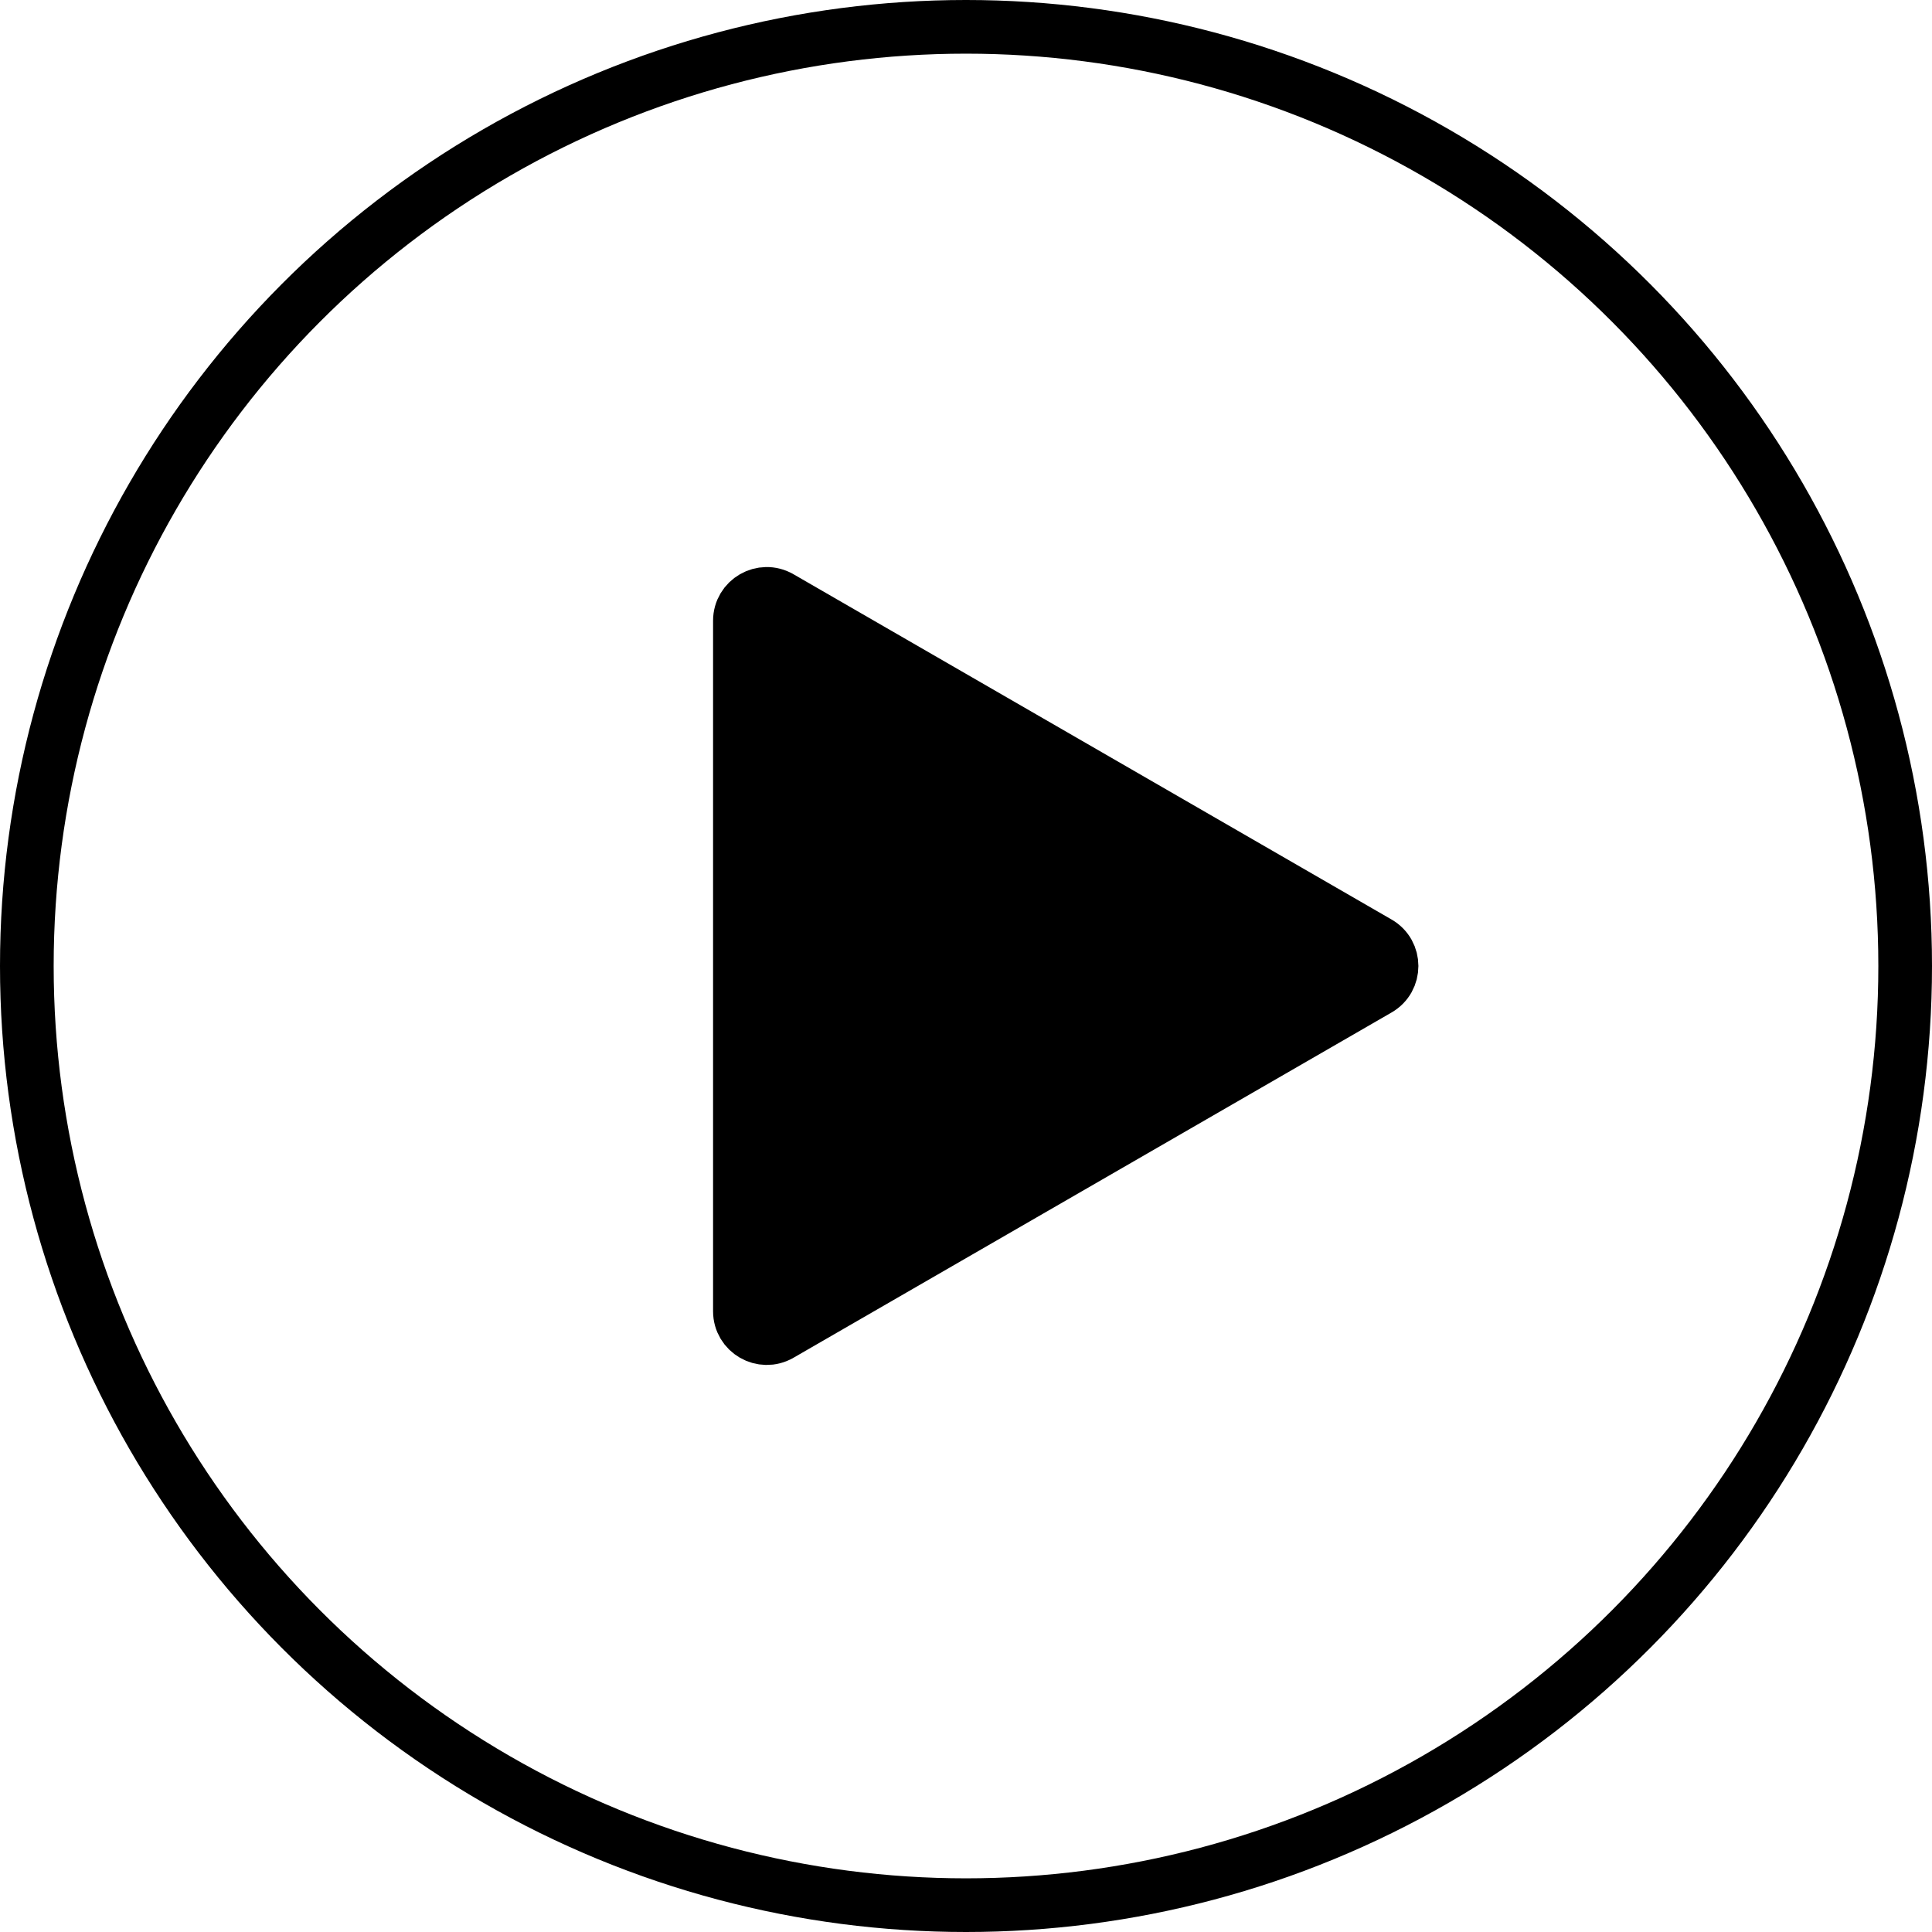
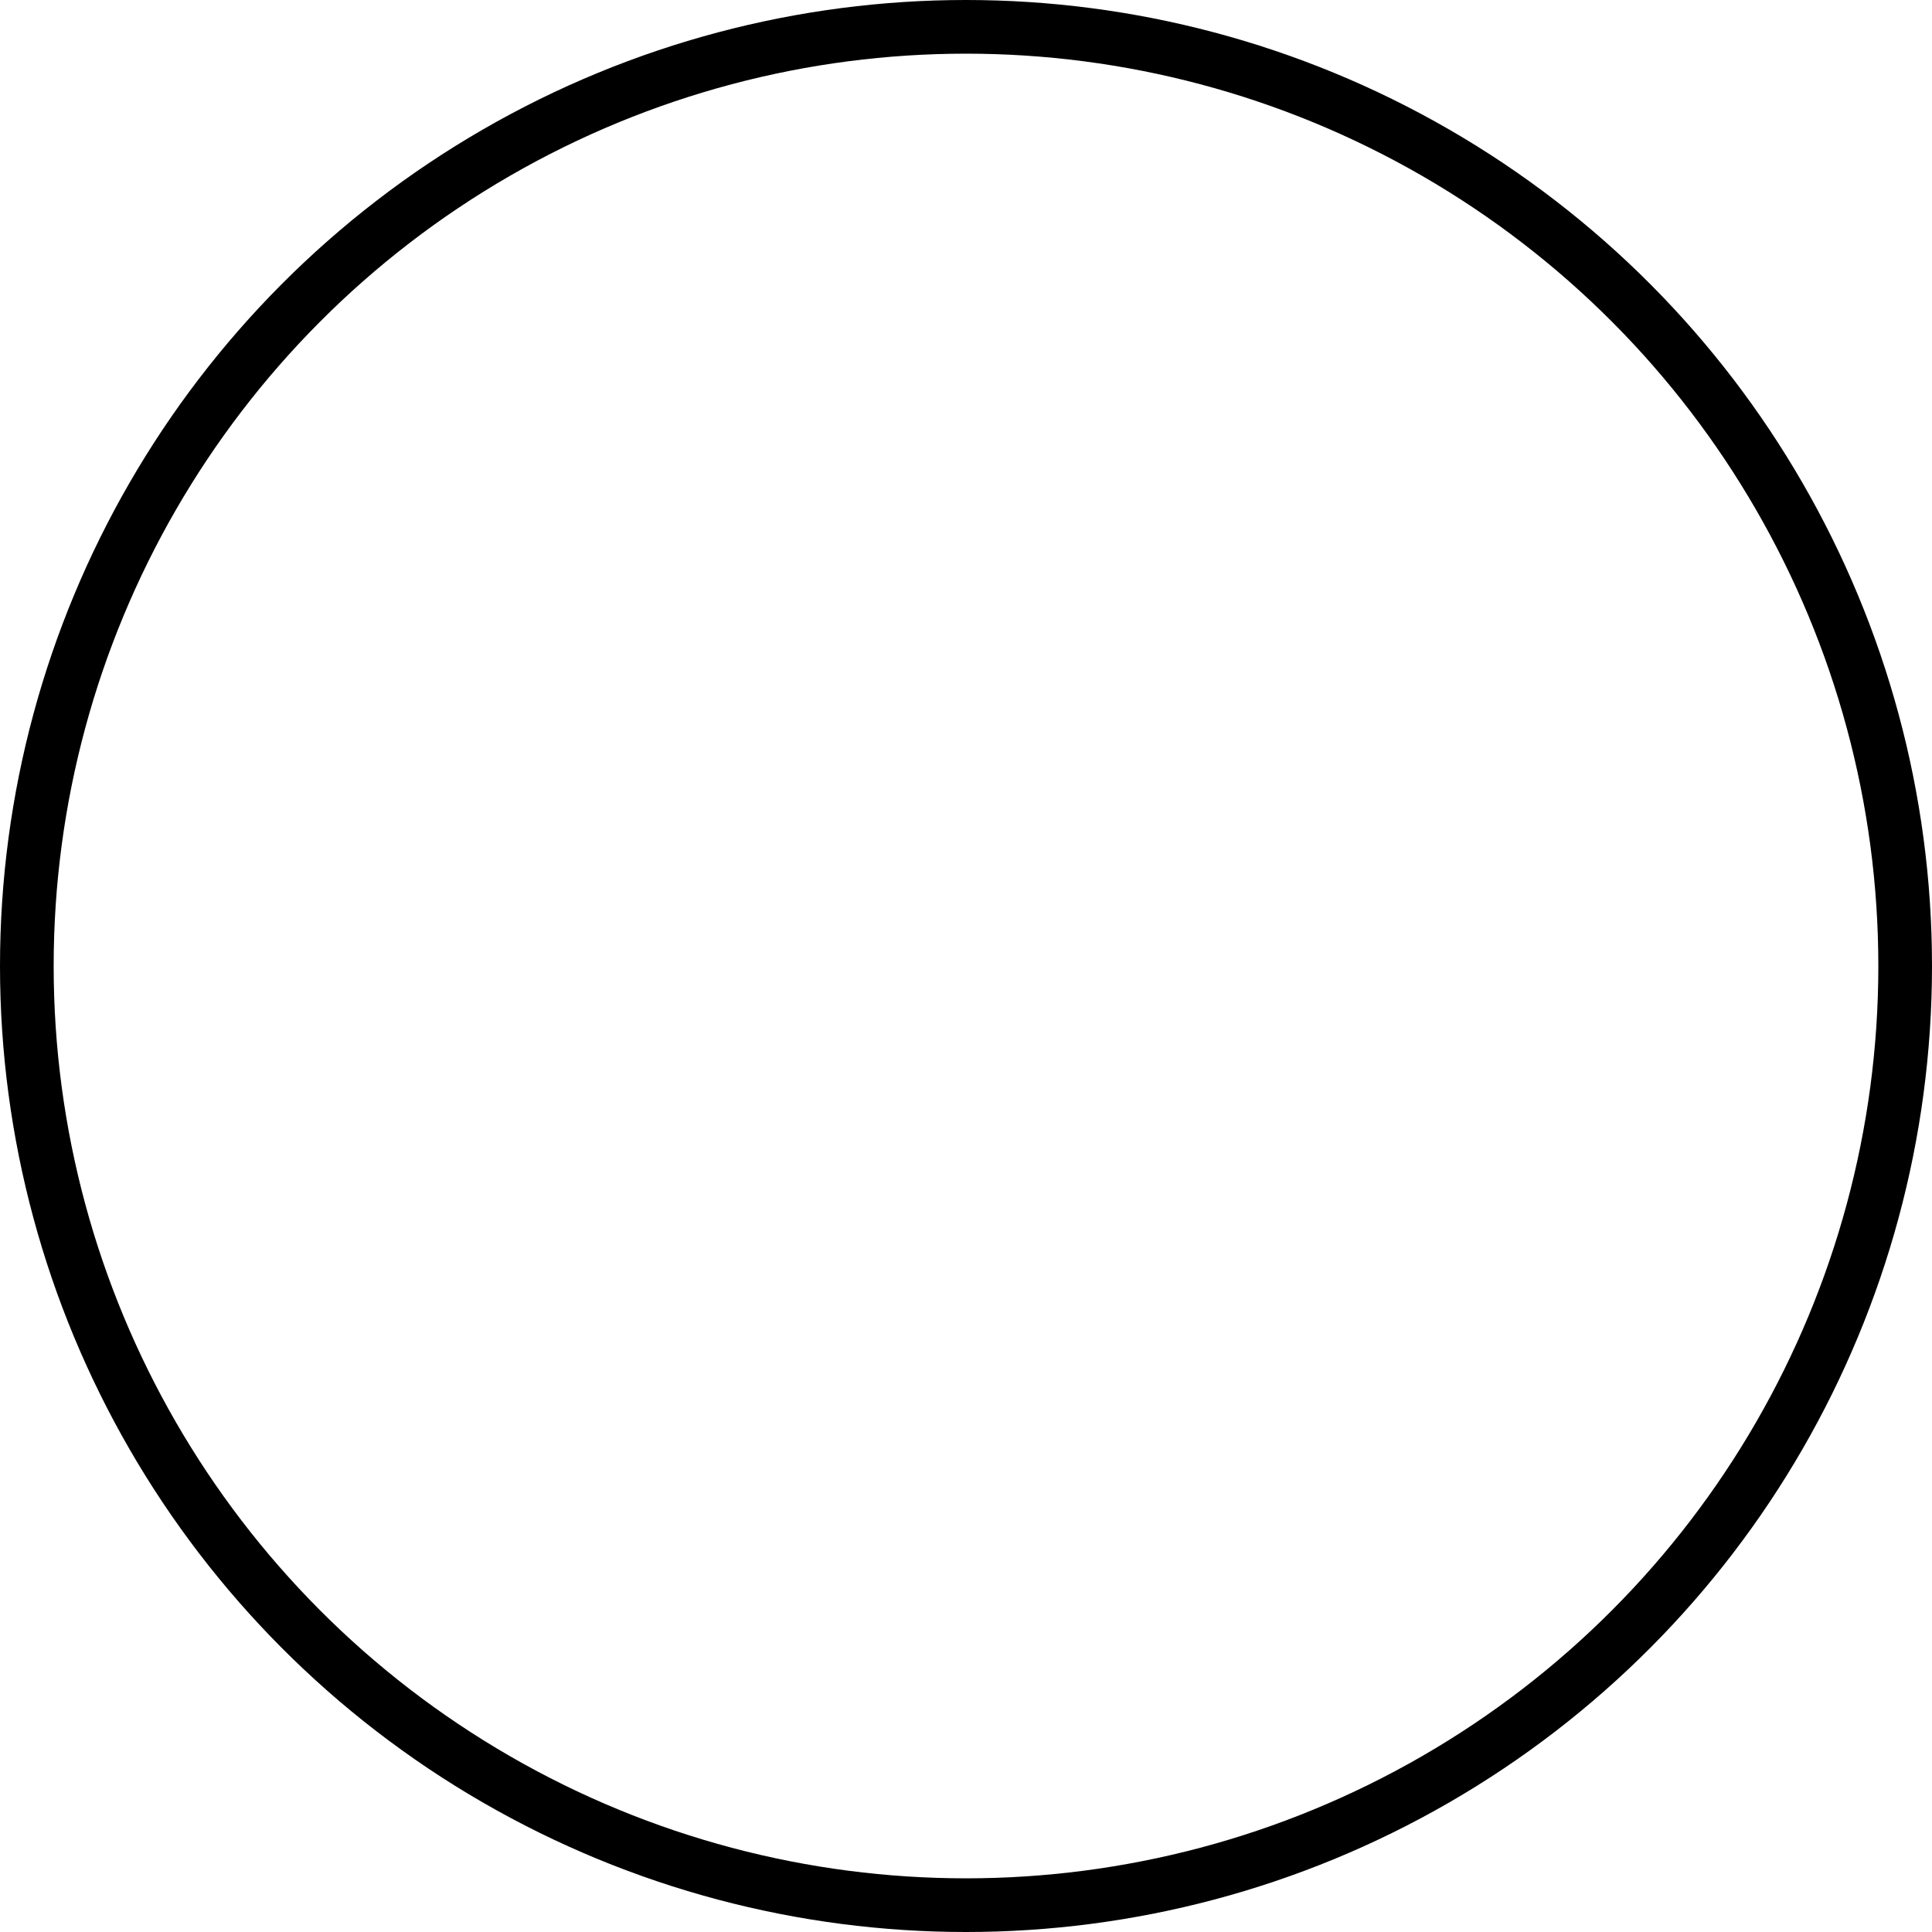
<svg xmlns="http://www.w3.org/2000/svg" width="36" height="36" viewBox="0 0 36 36" fill="none">
-   <path d="M25.68 17.567C26.013 17.759 26.013 18.241 25.68 18.433L14.537 24.866C14.204 25.059 13.787 24.818 13.787 24.433L13.787 11.567C13.787 11.182 14.204 10.941 14.537 11.134L25.68 17.567Z" fill="black" stroke="black" />
  <circle cx="18" cy="18" r="17.5" stroke="black" />
</svg>